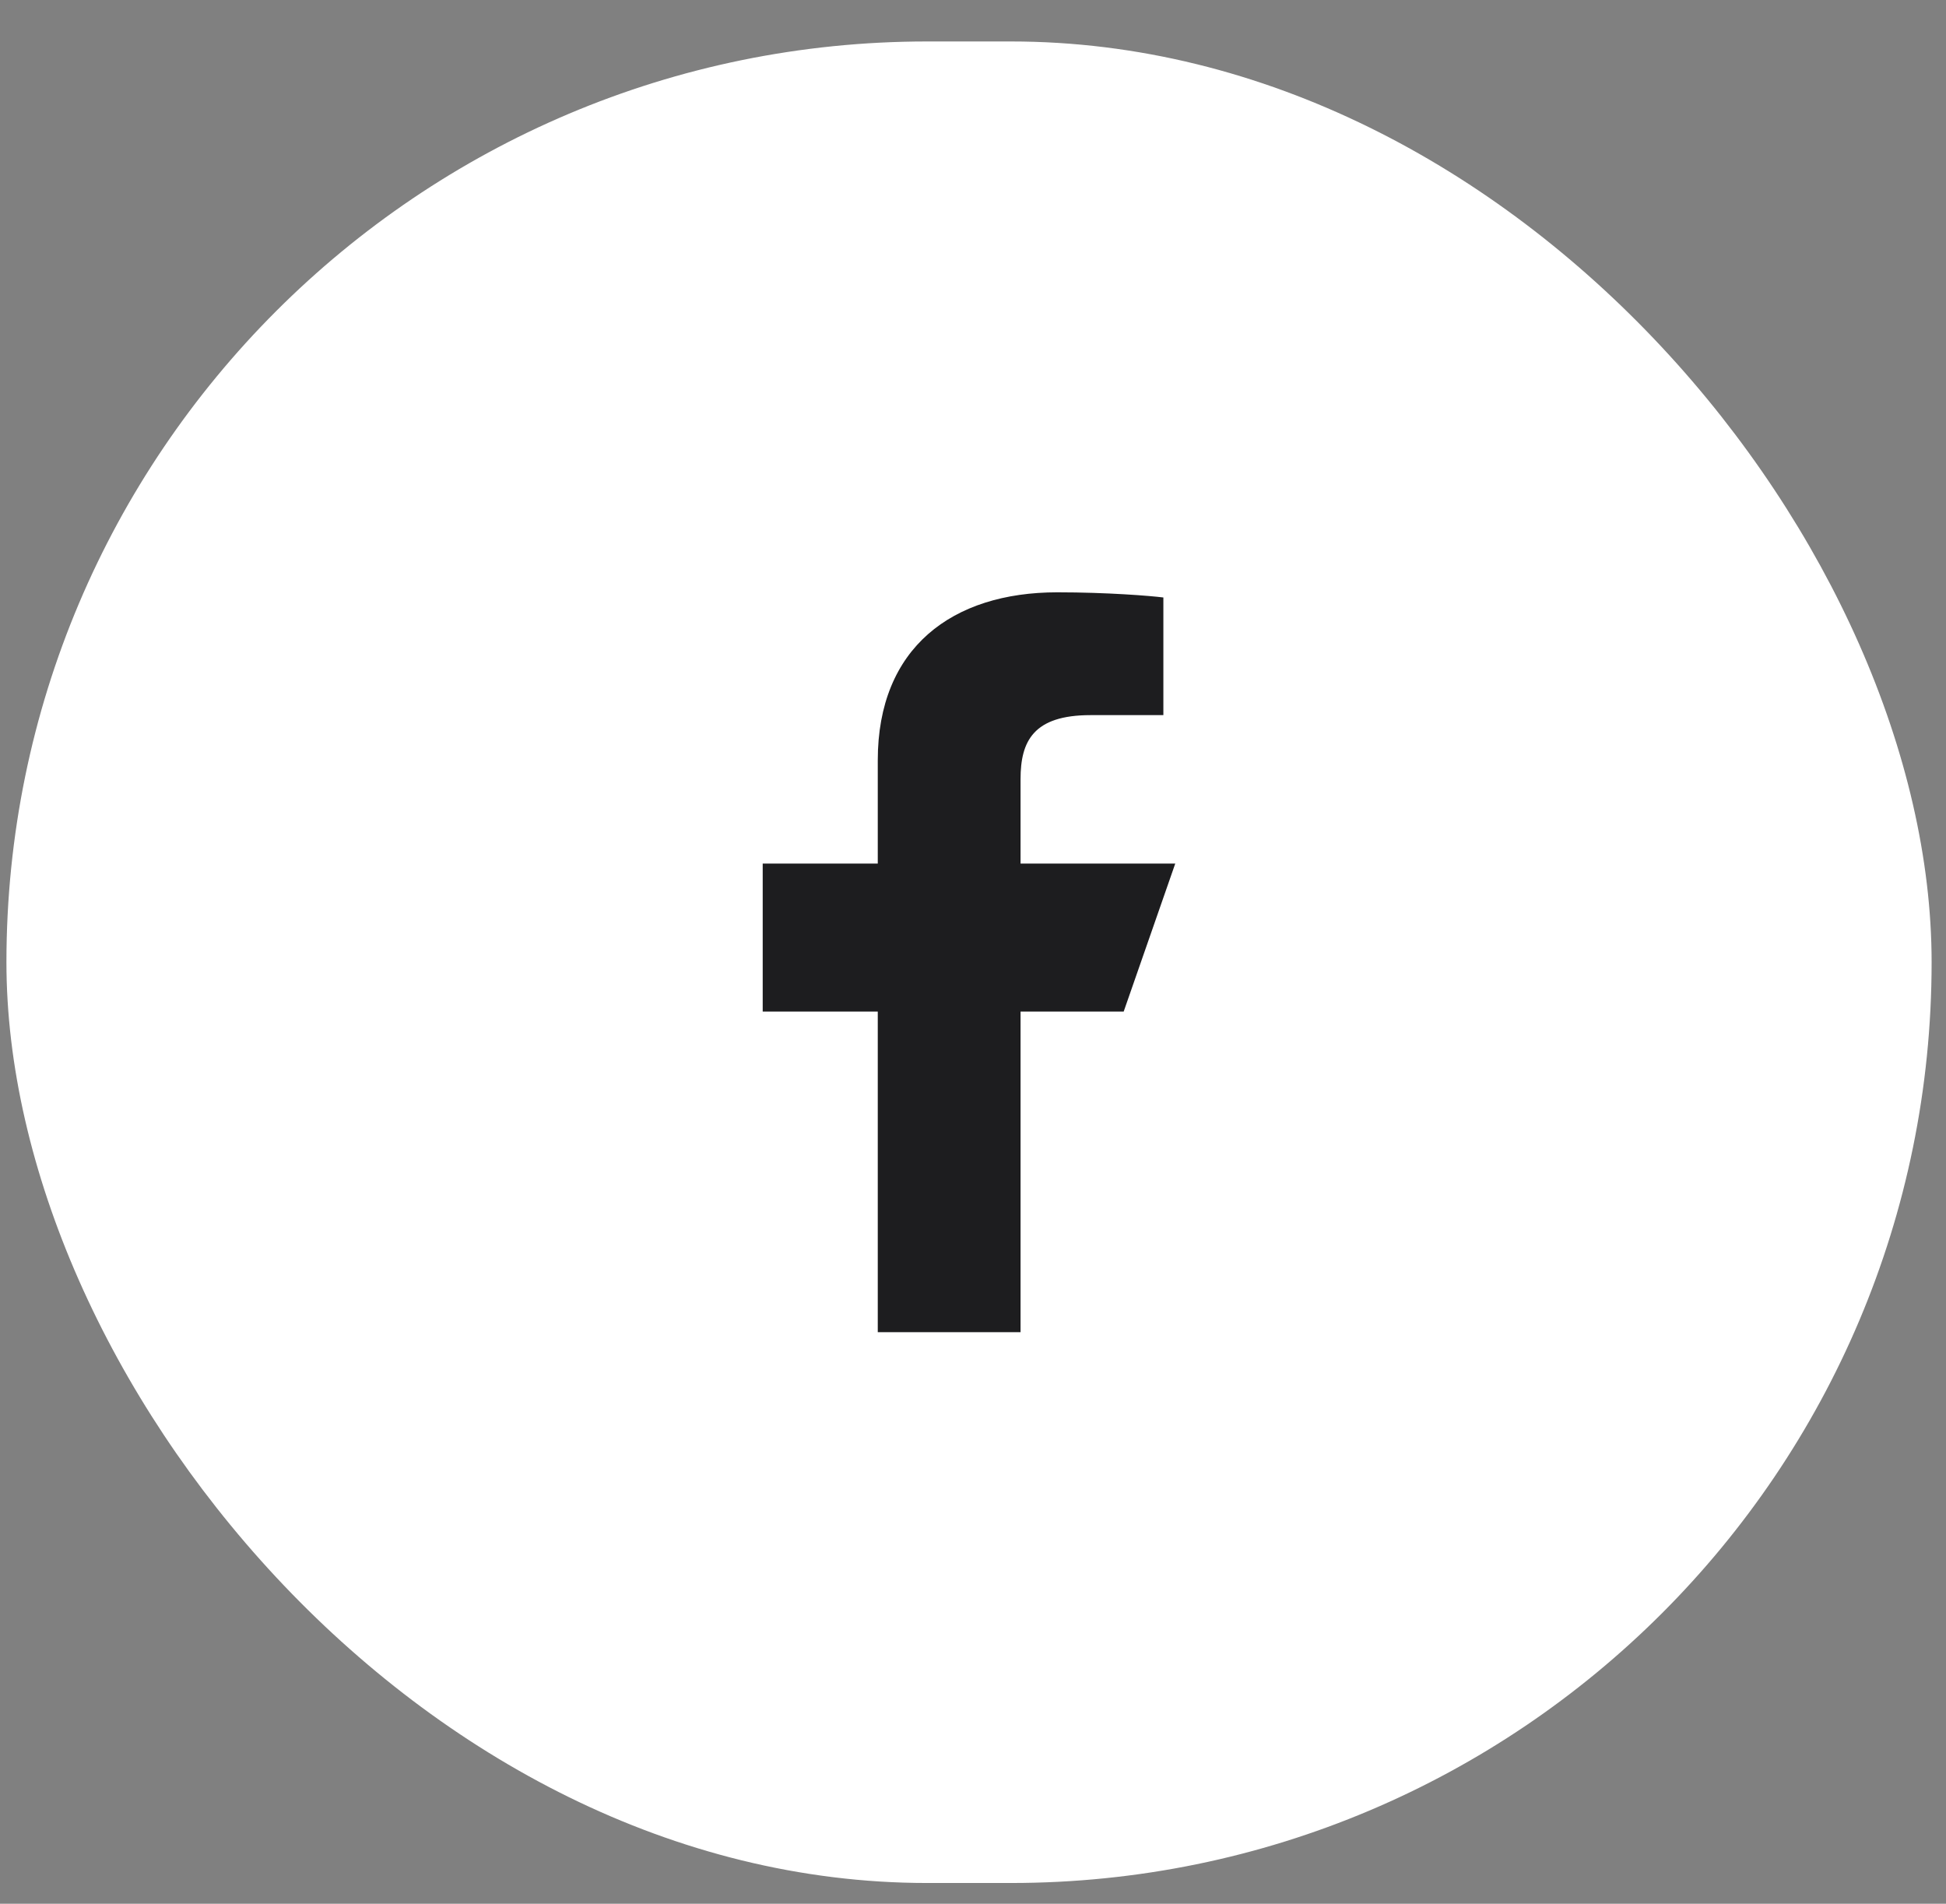
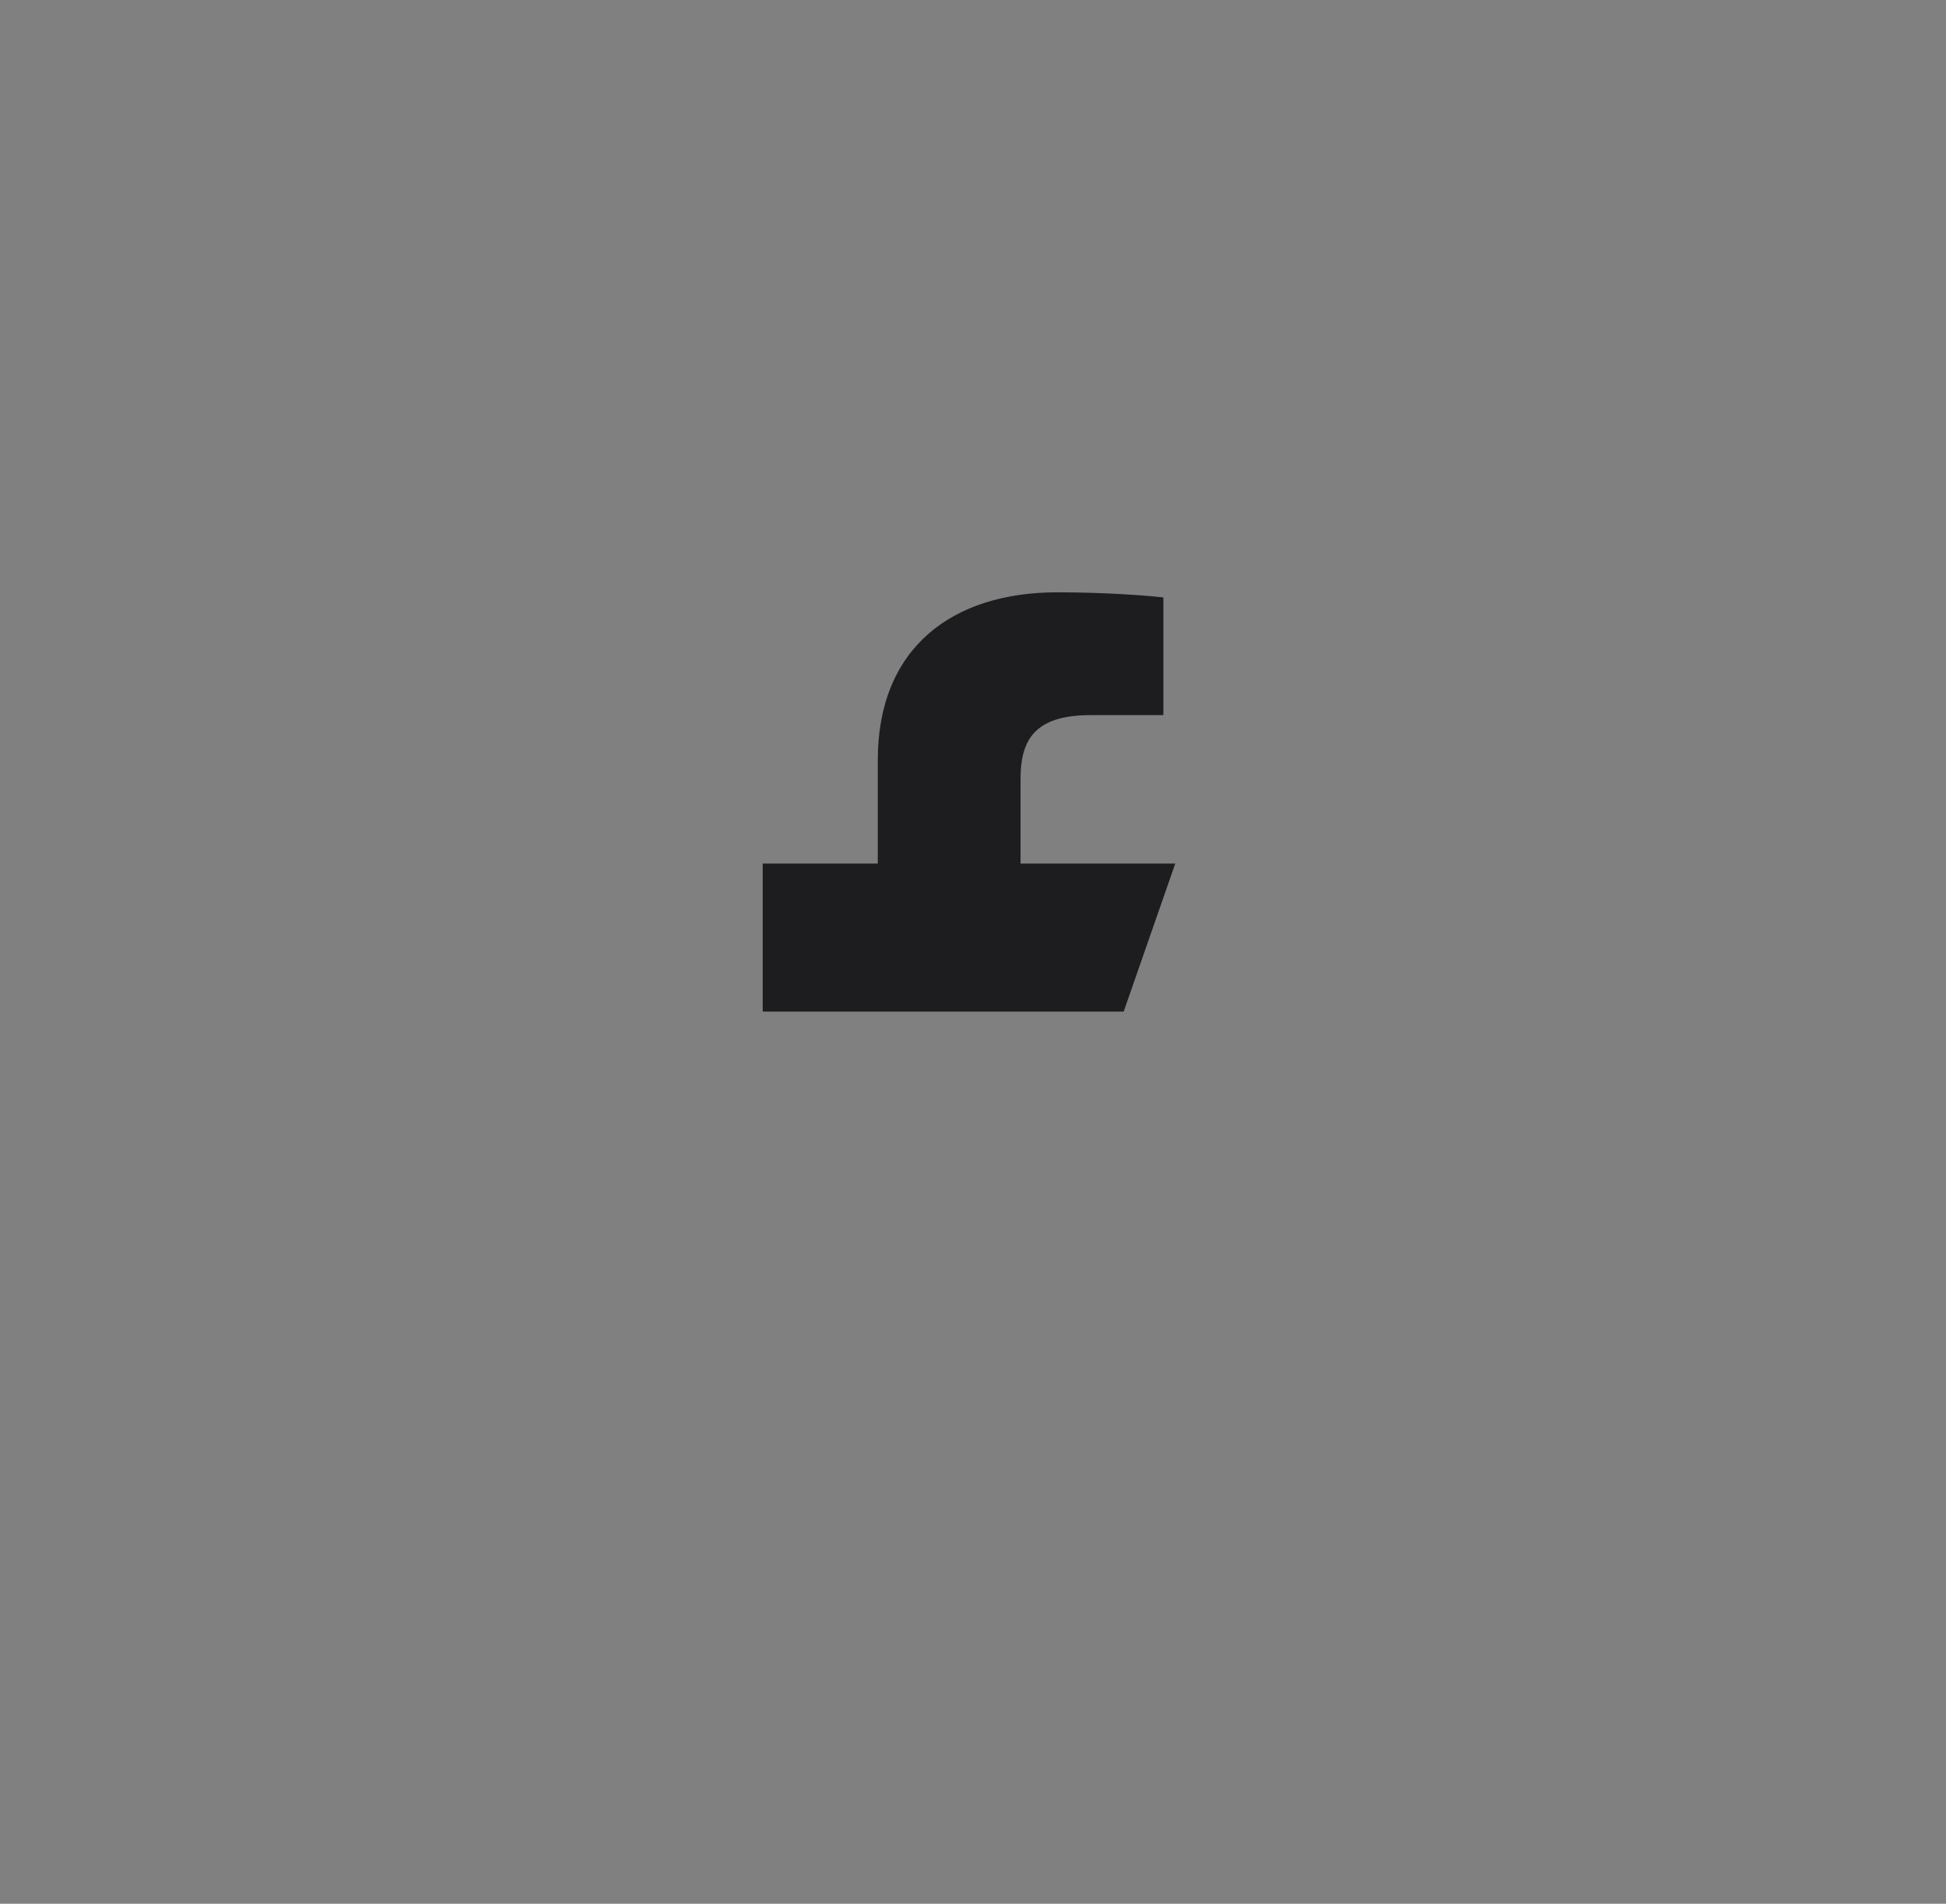
<svg xmlns="http://www.w3.org/2000/svg" width="46" height="45" viewBox="0 0 46 45" fill="none">
  <rect x="0" y="0" width="46" height="45" fill="#808080" stroke="none" />
-   <rect x="0.152" y="0.98" width="45.508" height="43.53" rx="21.765" fill="white" />
-   <path d="M20.749 31.49V23.911H18.029V20.413H20.749V17.971C20.749 15.31 22.51 14.001 24.992 14.001C26.18 14.001 27.202 14.085 27.5 14.123V16.904L25.779 16.904C24.429 16.904 24.124 17.518 24.124 18.418V20.413H27.781L26.562 23.911H24.124V31.49H20.749Z" fill="#1D1D1F" />
+   <path d="M20.749 31.49V23.911H18.029V20.413H20.749V17.971C20.749 15.31 22.51 14.001 24.992 14.001C26.18 14.001 27.202 14.085 27.5 14.123V16.904L25.779 16.904C24.429 16.904 24.124 17.518 24.124 18.418V20.413H27.781L26.562 23.911H24.124H20.749Z" fill="#1D1D1F" />
</svg>